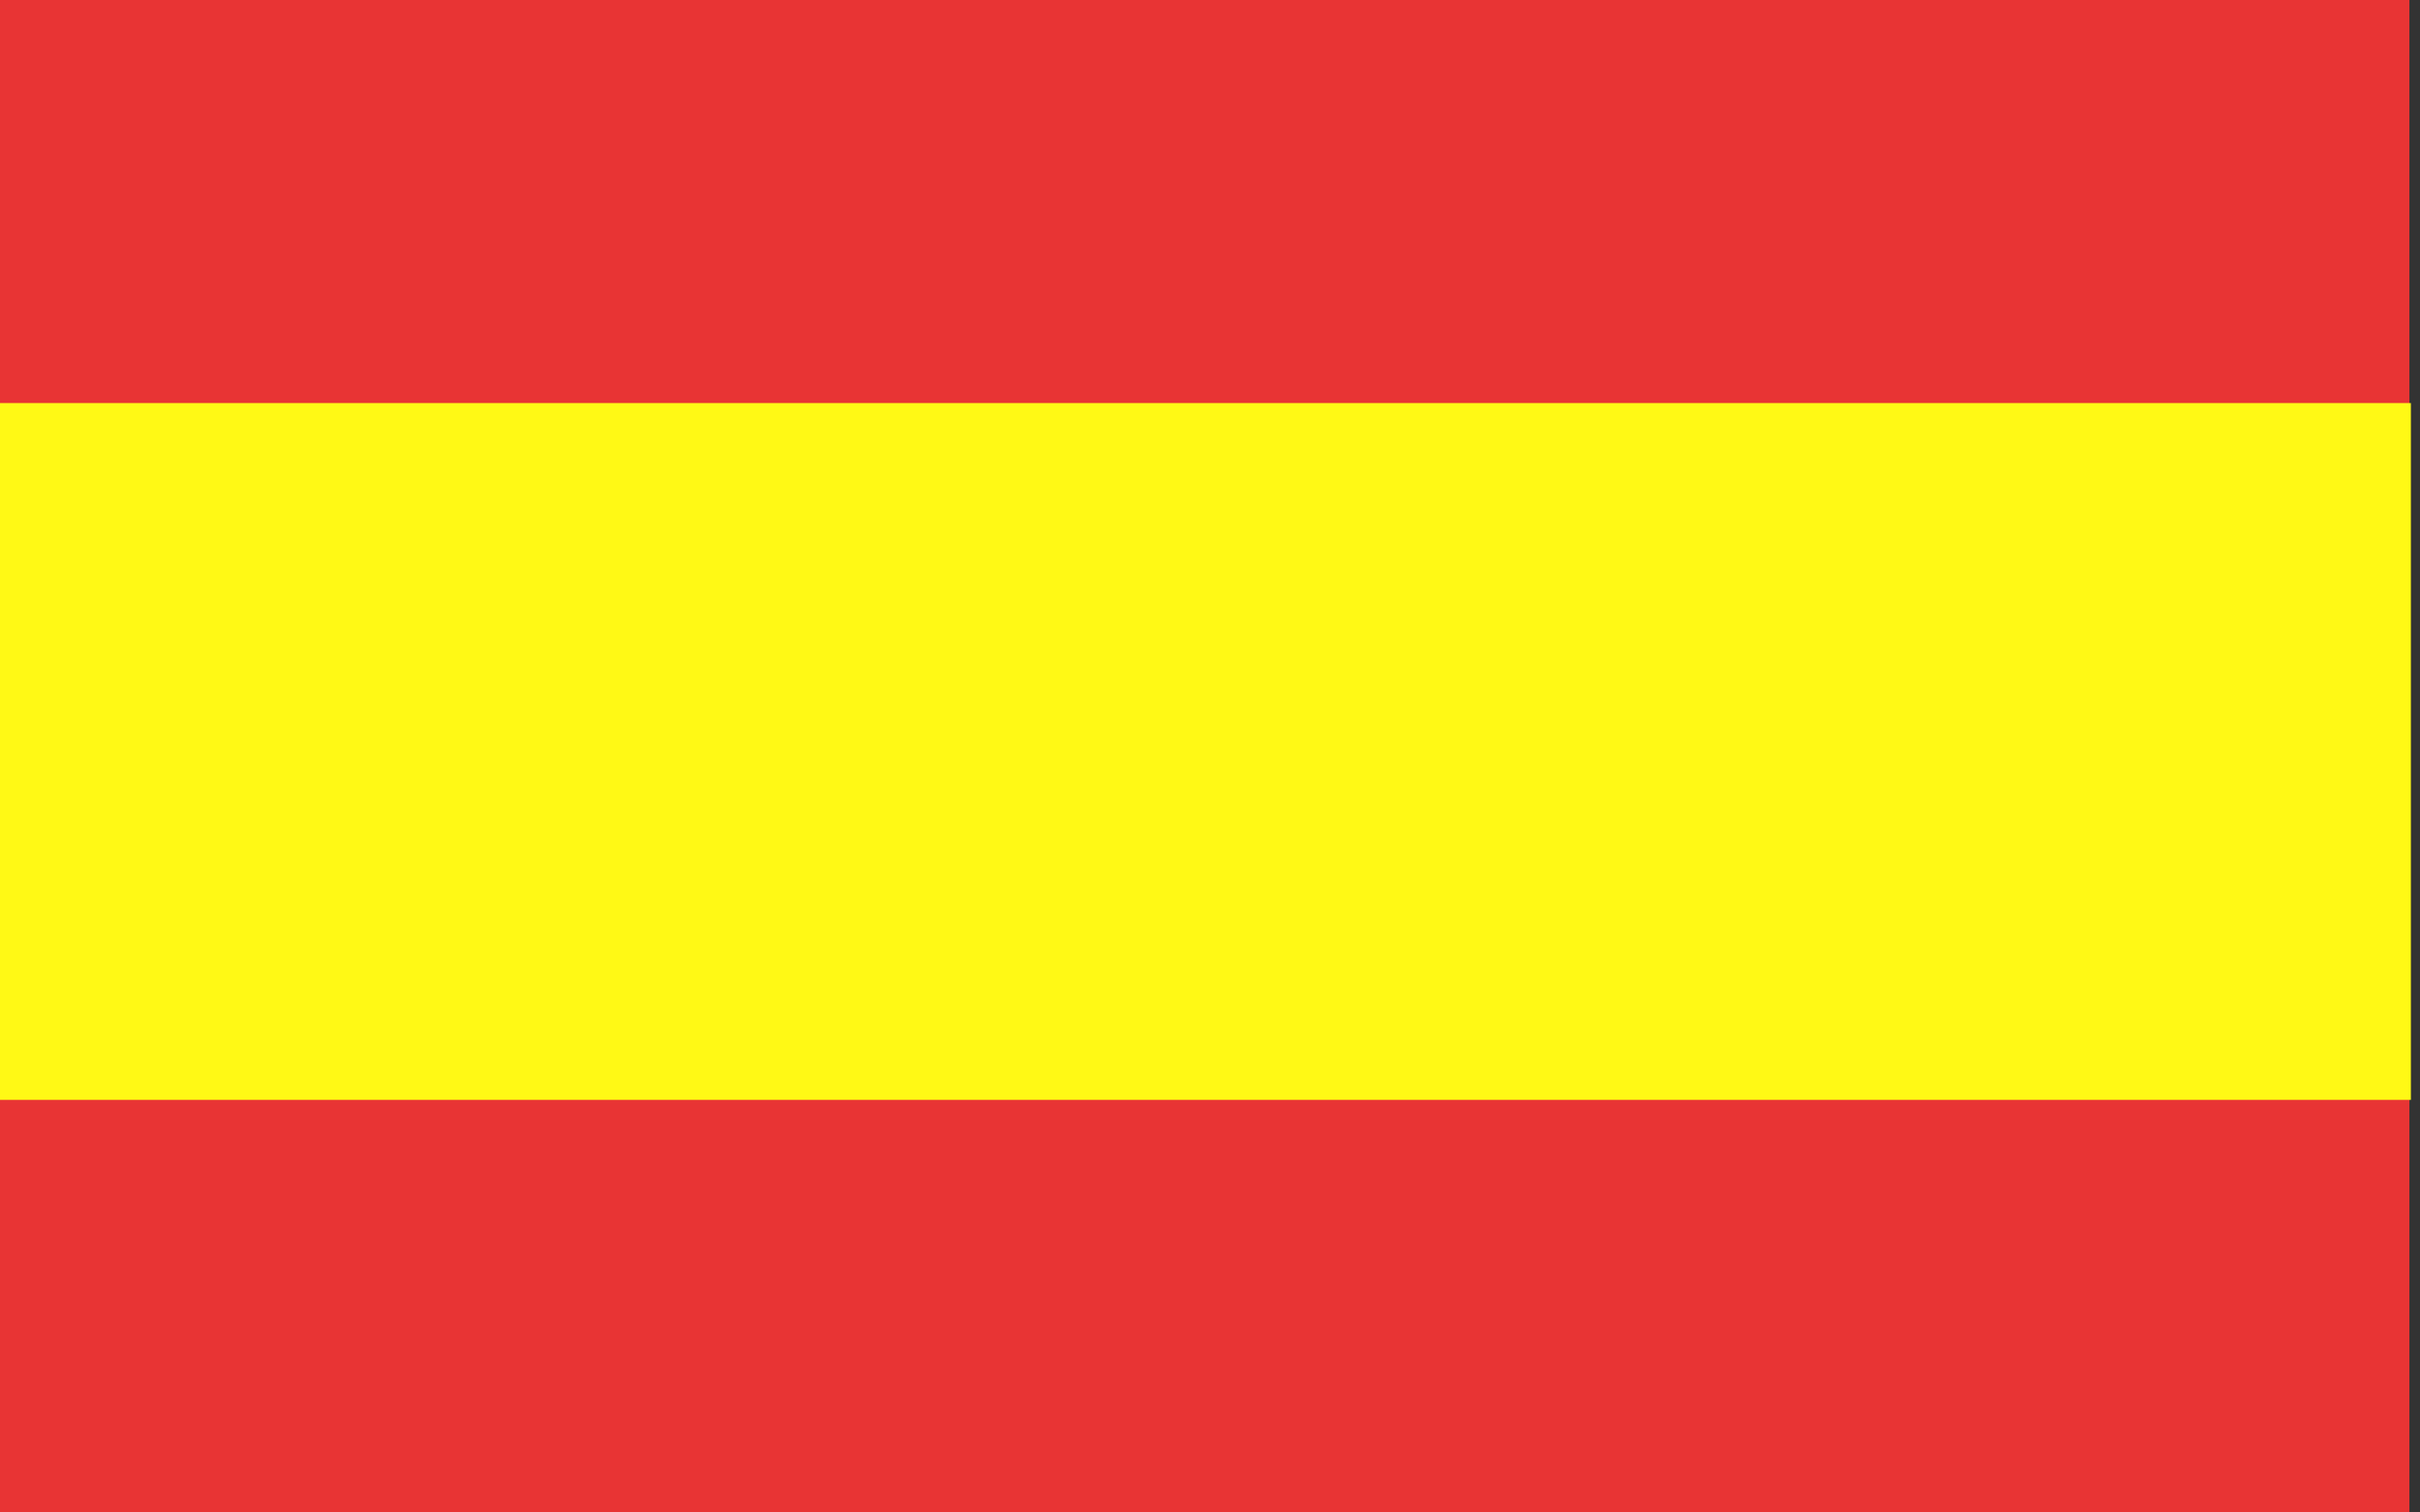
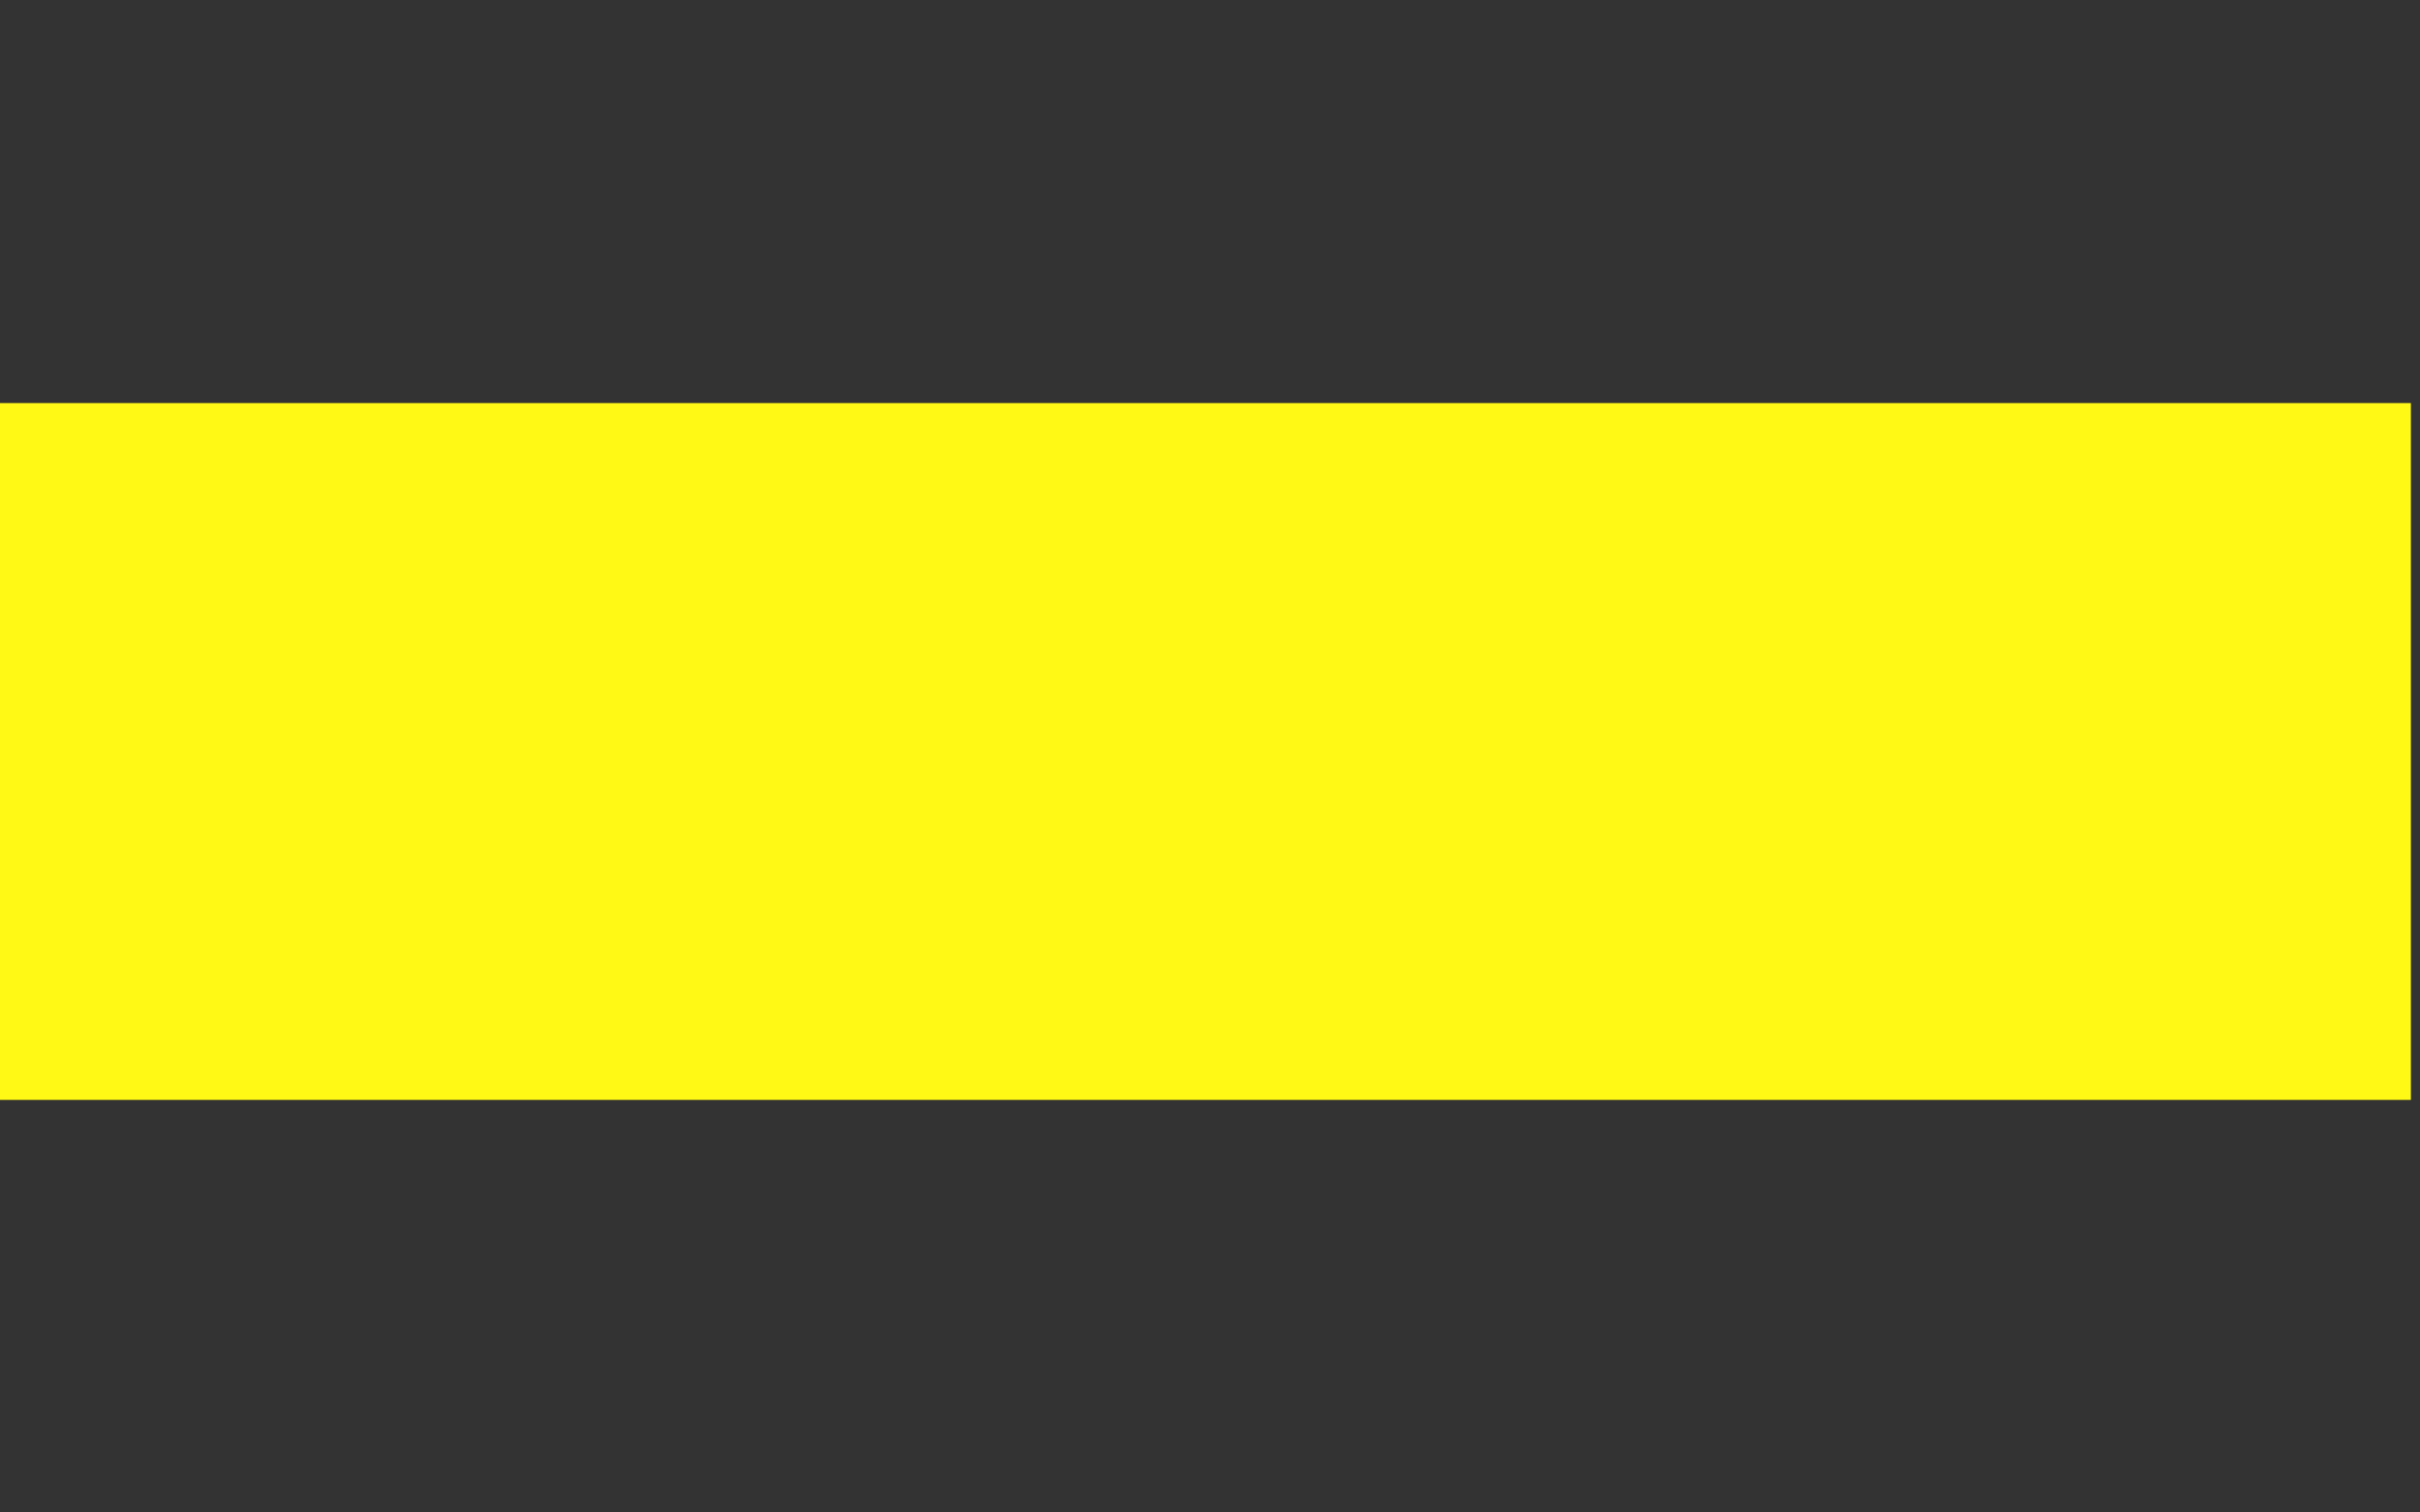
<svg xmlns="http://www.w3.org/2000/svg" width="56" height="35" viewBox="0 0 56 35" fill="none">
  <rect x="0" y="0" width="56" height="35" fill="#333333" stroke="none" />
  <g clip-path="url(#clip0_1170_386)">
-     <path d="M55.755 0H0V35H55.755V0Z" fill="#E83434" />
-     <path d="M55.789 9.328H0V25.452H55.789V9.328Z" fill="#FFF915" />
+     <path d="M55.789 9.328H0V25.452H55.789V9.328" fill="#FFF915" />
  </g>
  <defs>
    <clipPath id="clip0_1170_386">
      <rect width="55.789" height="35" fill="white" />
    </clipPath>
  </defs>
</svg>